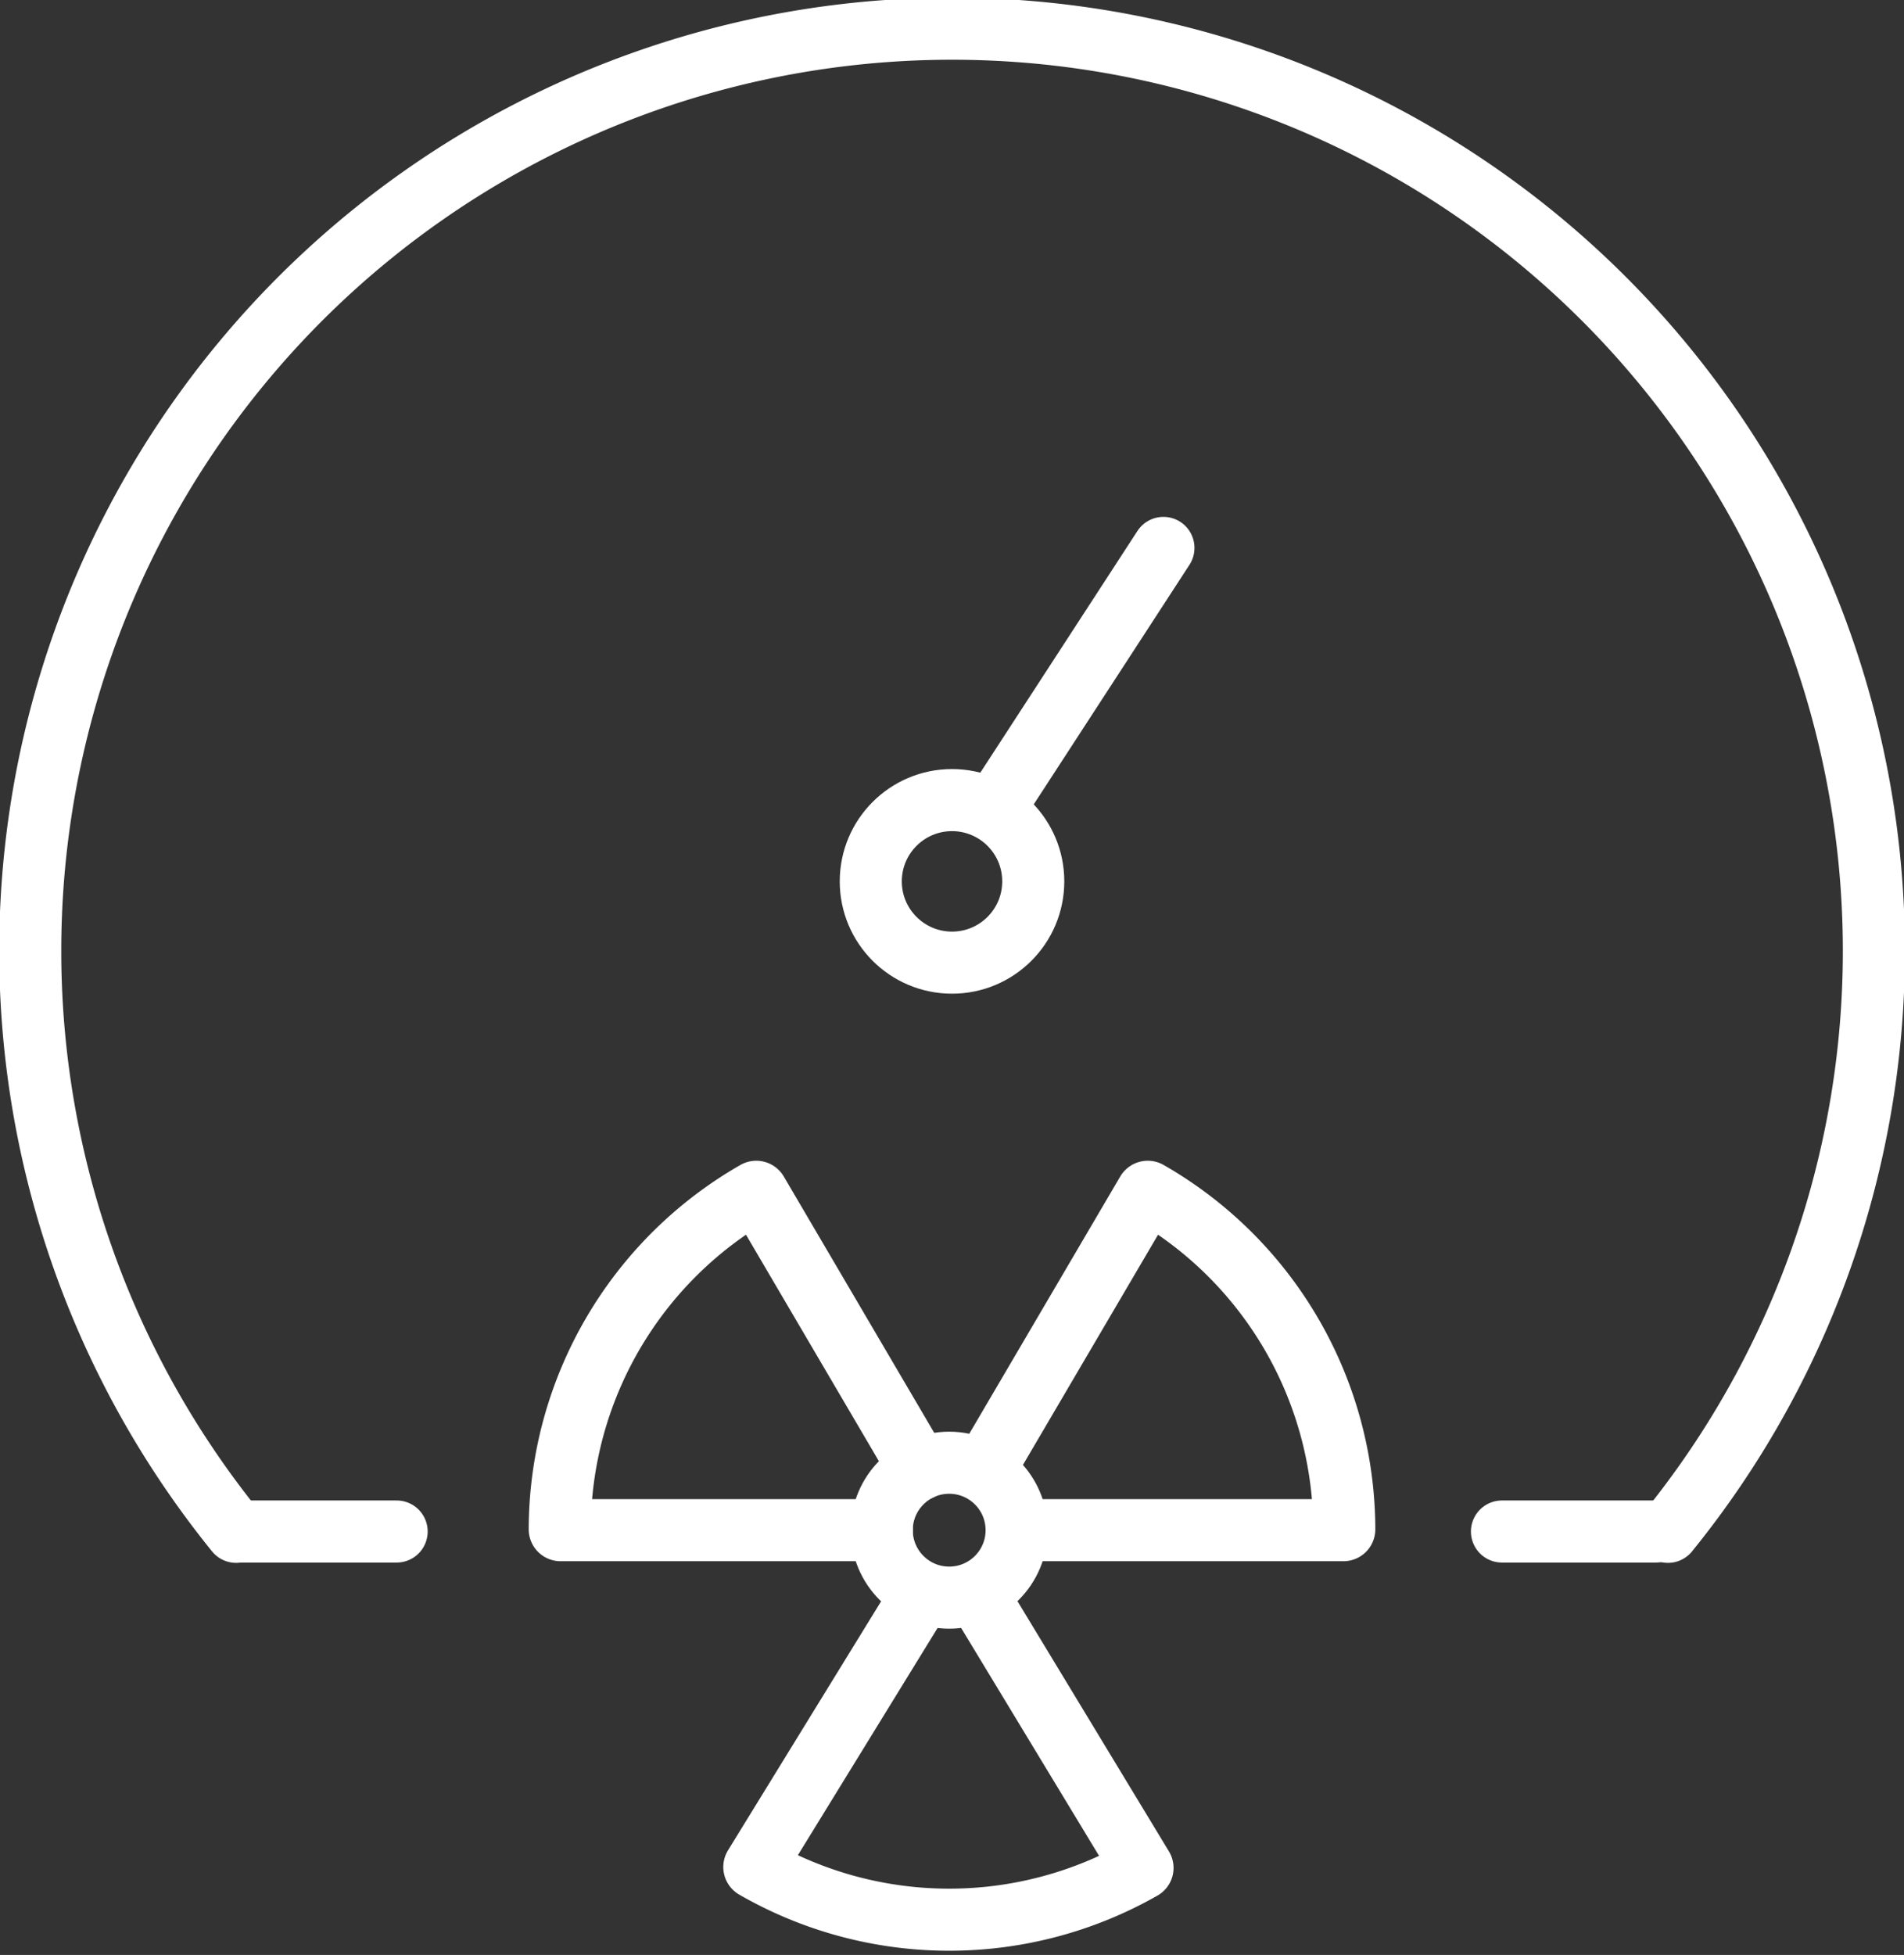
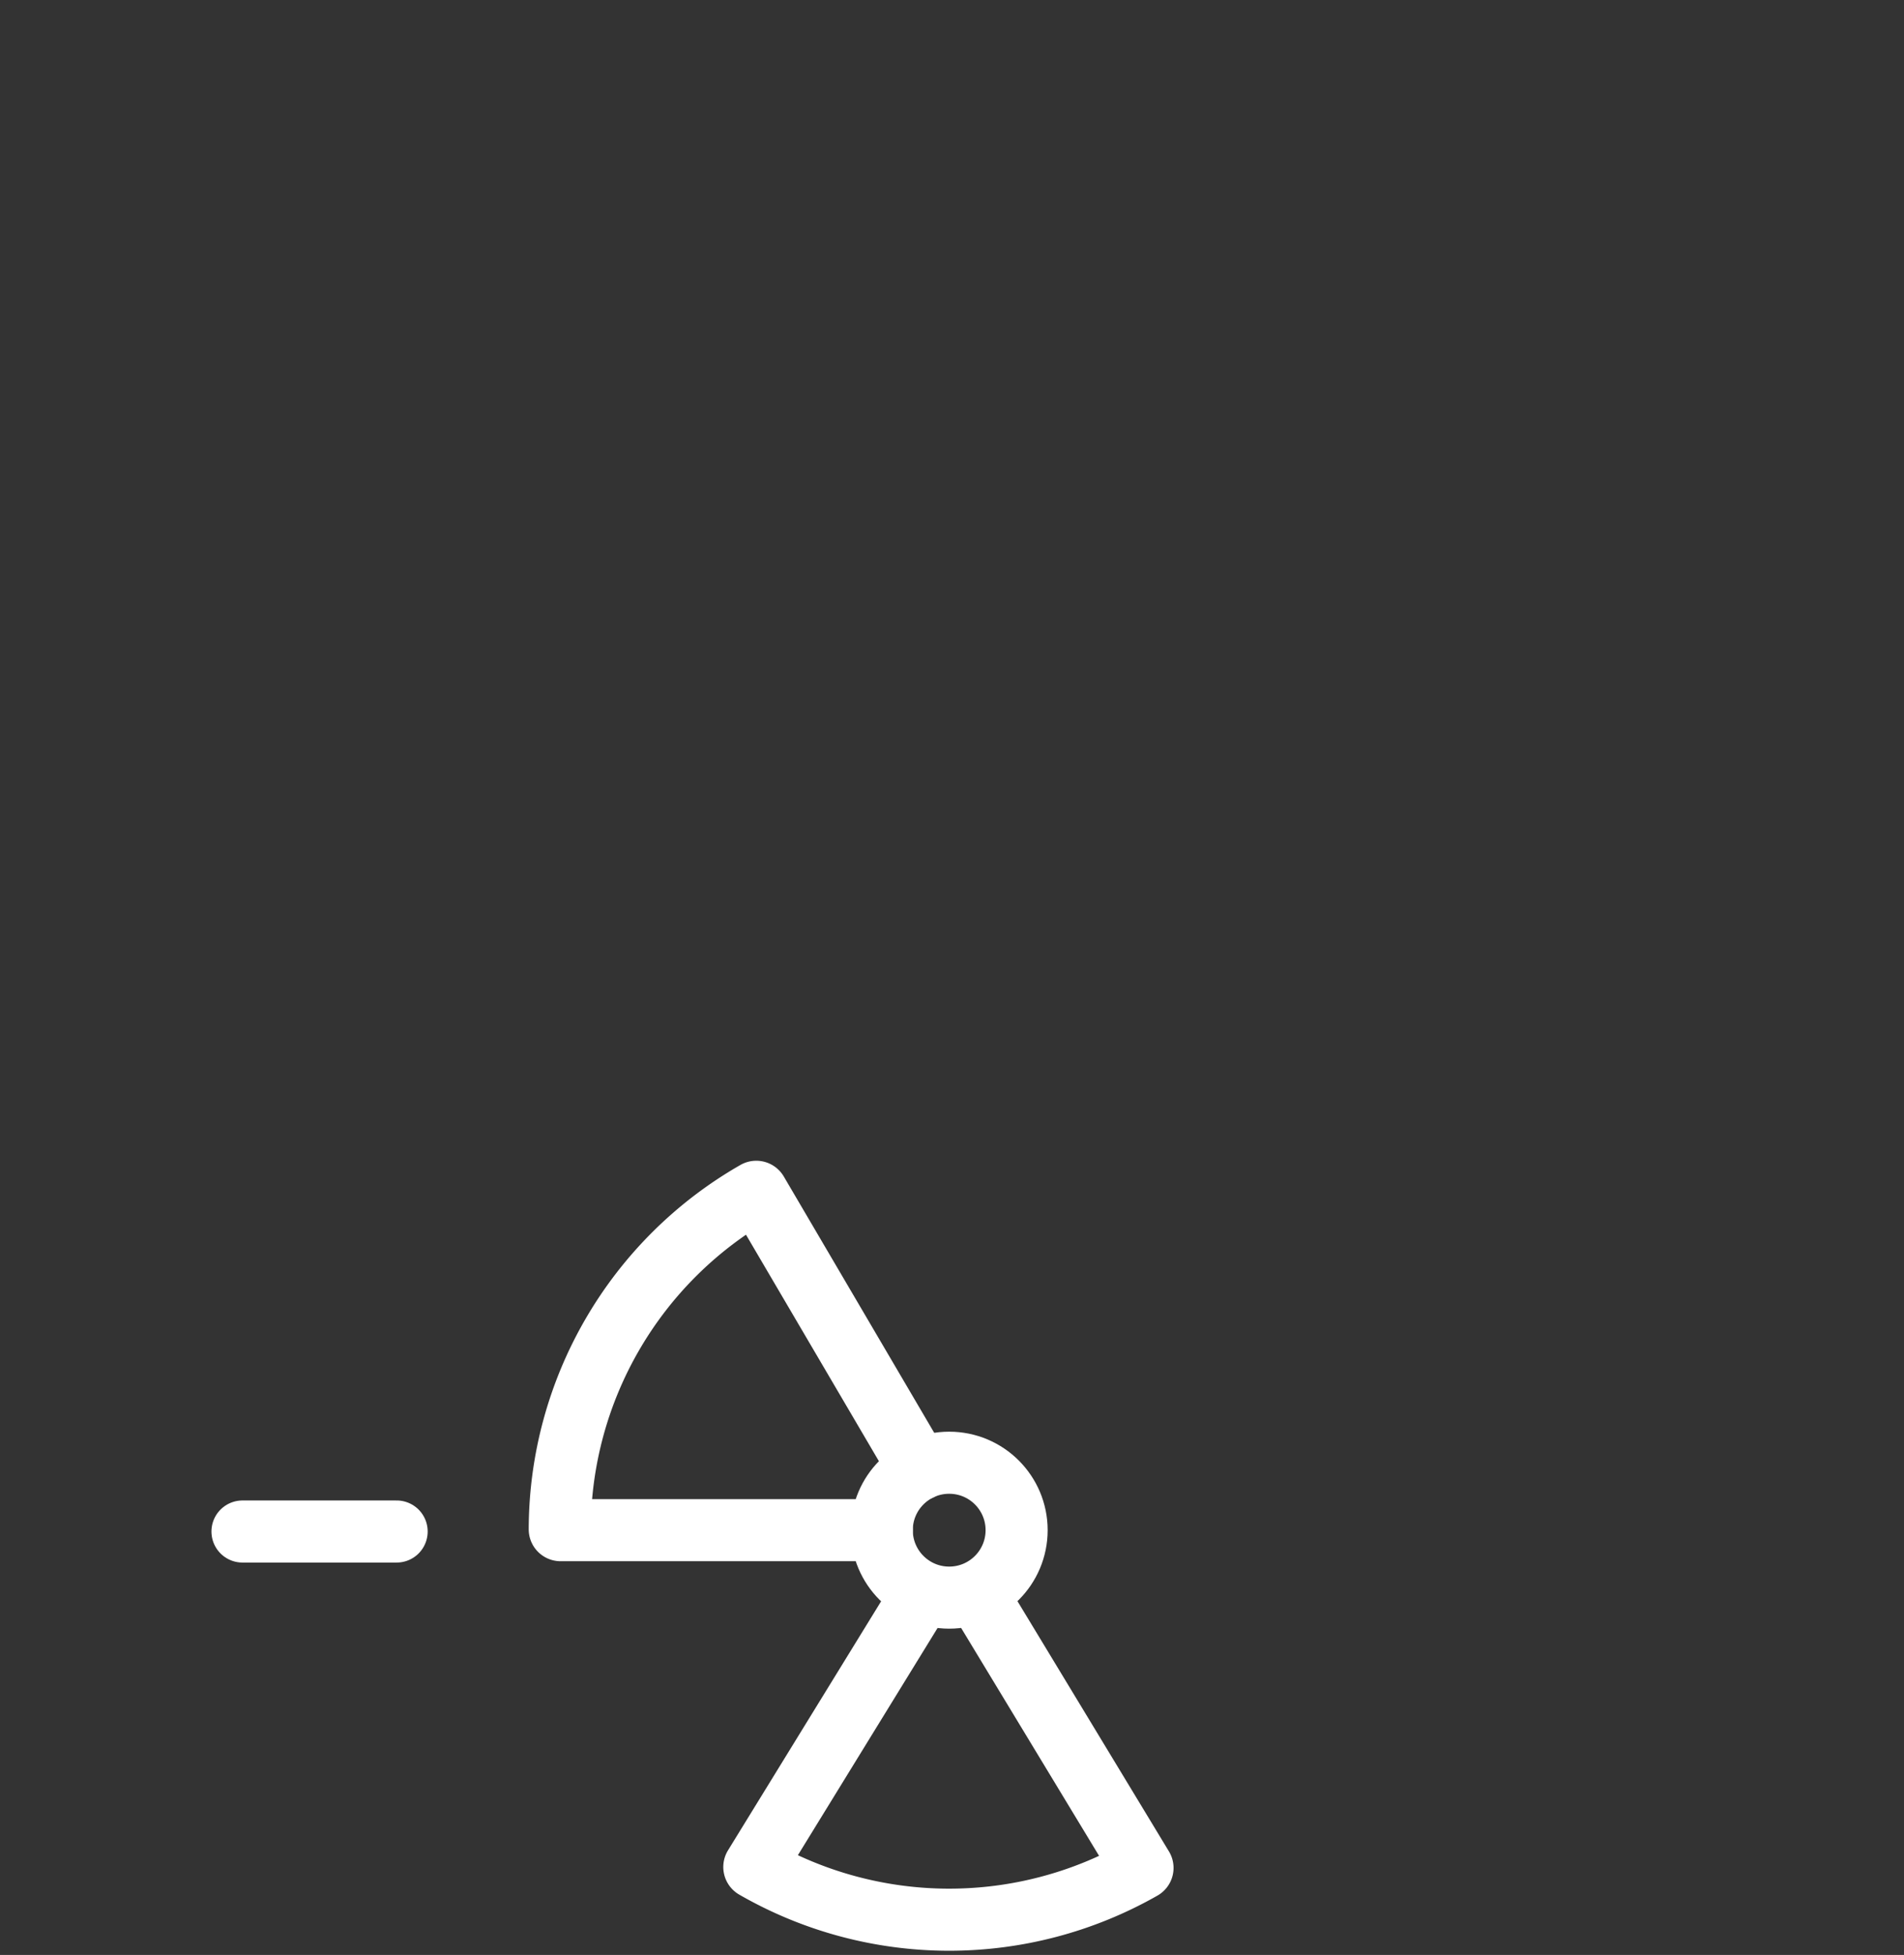
<svg xmlns="http://www.w3.org/2000/svg" width="61.357" height="62.976" viewBox="0 0 61.357 62.976">
  <rect x="0" y="0" width="61.357" height="62.976" fill="#333333" stroke="none" />
  <g id="Radiation-reading-icon" transform="translate(1 1)">
-     <path id="Path_10166" data-name="Path 10166" d="M15.1,52.675a29.972,29.972,0,0,1-2.376-3.387A29.706,29.706,0,1,1,61.24,52.675" transform="translate(-8.49 -4.33)" fill="none" stroke="#fff" stroke-linecap="round" stroke-linejoin="round" stroke-width="2" />
    <line id="Line_558" data-name="Line 558" x1="4.968" transform="translate(6.814 48.335)" fill="none" stroke="#fff" stroke-linecap="round" stroke-linejoin="round" stroke-width="2" />
-     <line id="Line_559" data-name="Line 559" x1="4.968" transform="translate(47.401 48.335)" fill="none" stroke="#fff" stroke-linecap="round" stroke-linejoin="round" stroke-width="2" />
-     <ellipse id="Ellipse_36" data-name="Ellipse 36" cx="2.618" cy="2.618" rx="2.618" ry="2.618" transform="translate(27.061 24.774)" fill="none" stroke="#fff" stroke-linecap="round" stroke-linejoin="round" stroke-width="2" />
-     <line id="Line_560" data-name="Line 560" y1="8.461" x2="5.502" transform="translate(30.99 16.65)" fill="none" stroke="#fff" stroke-linecap="round" stroke-linejoin="round" stroke-width="2" />
    <g id="Group_118" data-name="Group 118" transform="translate(17.038 37.392)">
      <ellipse id="Ellipse_36-2" data-name="Ellipse 36" cx="2.173" cy="2.173" rx="2.173" ry="2.173" transform="translate(10.377 8.727)" fill="none" stroke="#fff" stroke-linecap="round" stroke-linejoin="round" stroke-width="2" />
      <path id="Path_271" data-name="Path 271" d="M115.682,223.056l-5.244-8.932a.029.029,0,0,0-.039-.011,12.548,12.548,0,0,0-6.319,10.868.028.028,0,0,0,.029.029h10.349" transform="translate(-104.08 -214.11)" fill="none" stroke="#fff" stroke-linecap="round" stroke-linejoin="round" stroke-width="2" />
-       <path id="Path_271-2" data-name="Path 271" d="M180.83,223.056l5.244-8.932a.029.029,0,0,1,.039-.011,12.548,12.548,0,0,1,6.319,10.868.028.028,0,0,1-.029.029H182.055" transform="translate(-167.15 -214.11)" fill="none" stroke="#fff" stroke-linecap="round" stroke-linejoin="round" stroke-width="2" />
      <path id="Path_273" data-name="Path 273" d="M146.5,287.44l5.265,8.695a.026.026,0,0,1-.009.036,12.564,12.564,0,0,1-12.484-.029.026.026,0,0,1-.009-.036l5.33-8.666" transform="translate(-132.989 -274.369)" fill="none" stroke="#fff" stroke-linecap="round" stroke-linejoin="round" stroke-width="2" />
    </g>
  </g>
</svg>